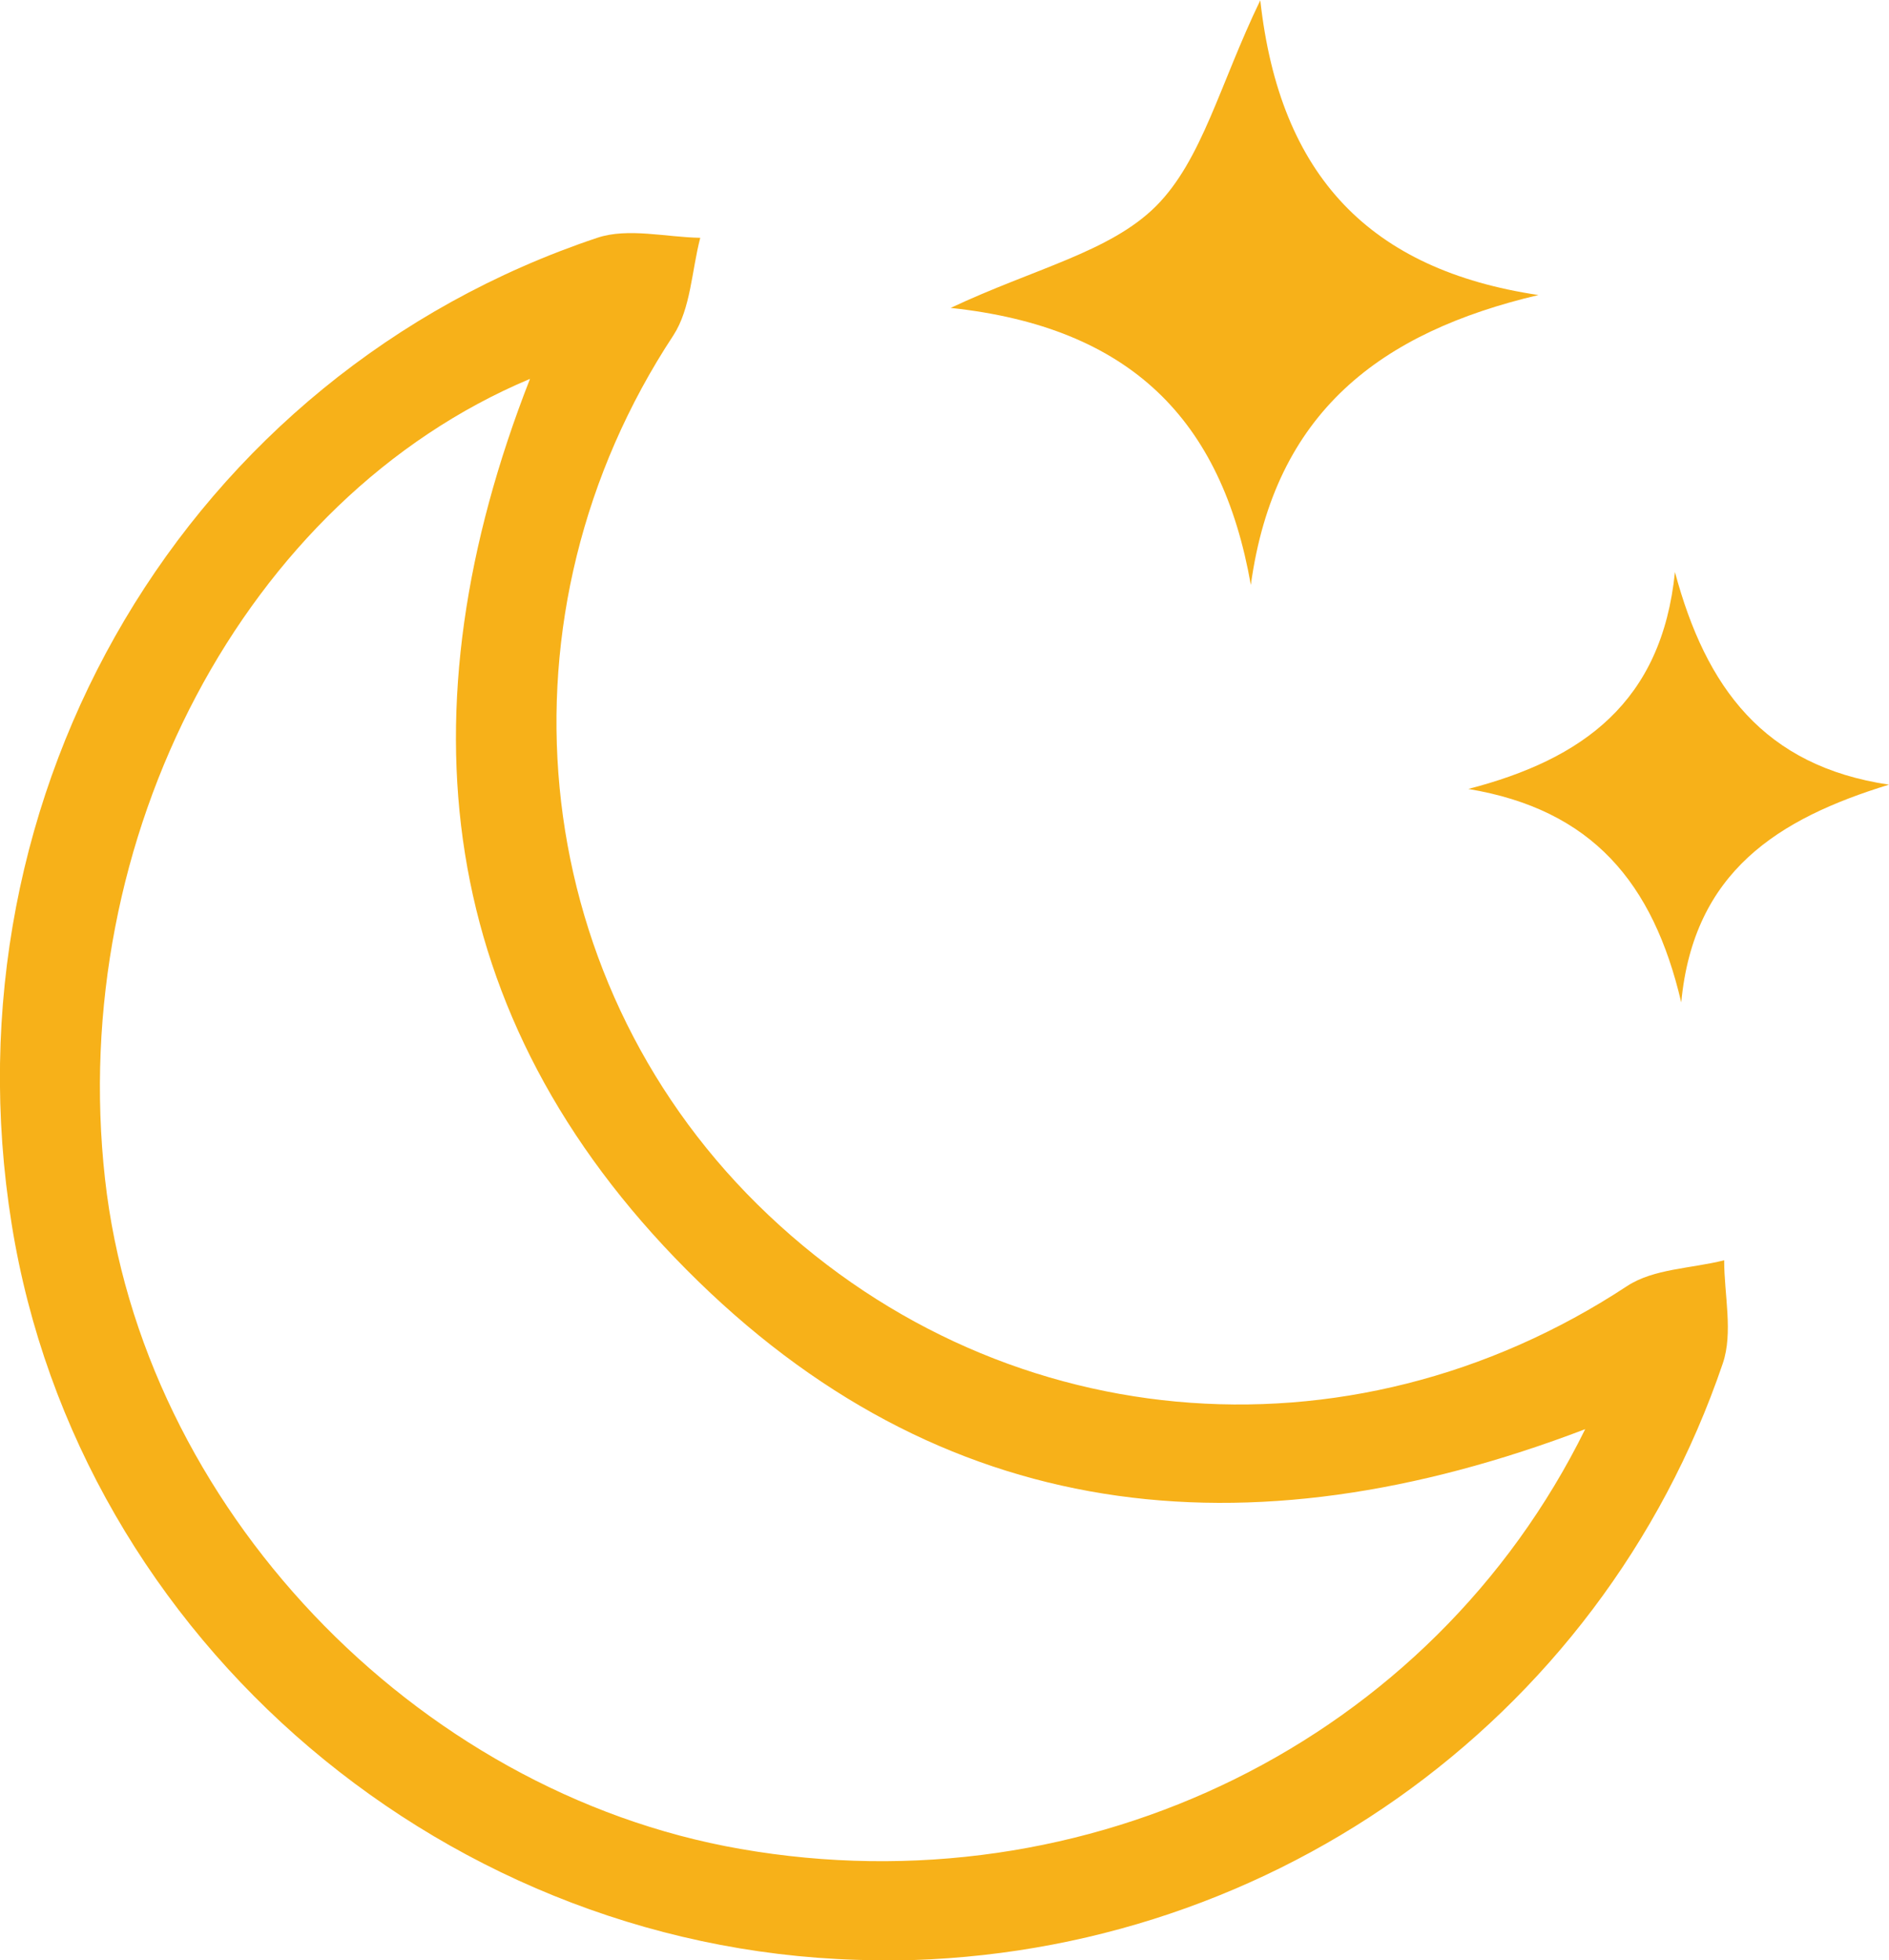
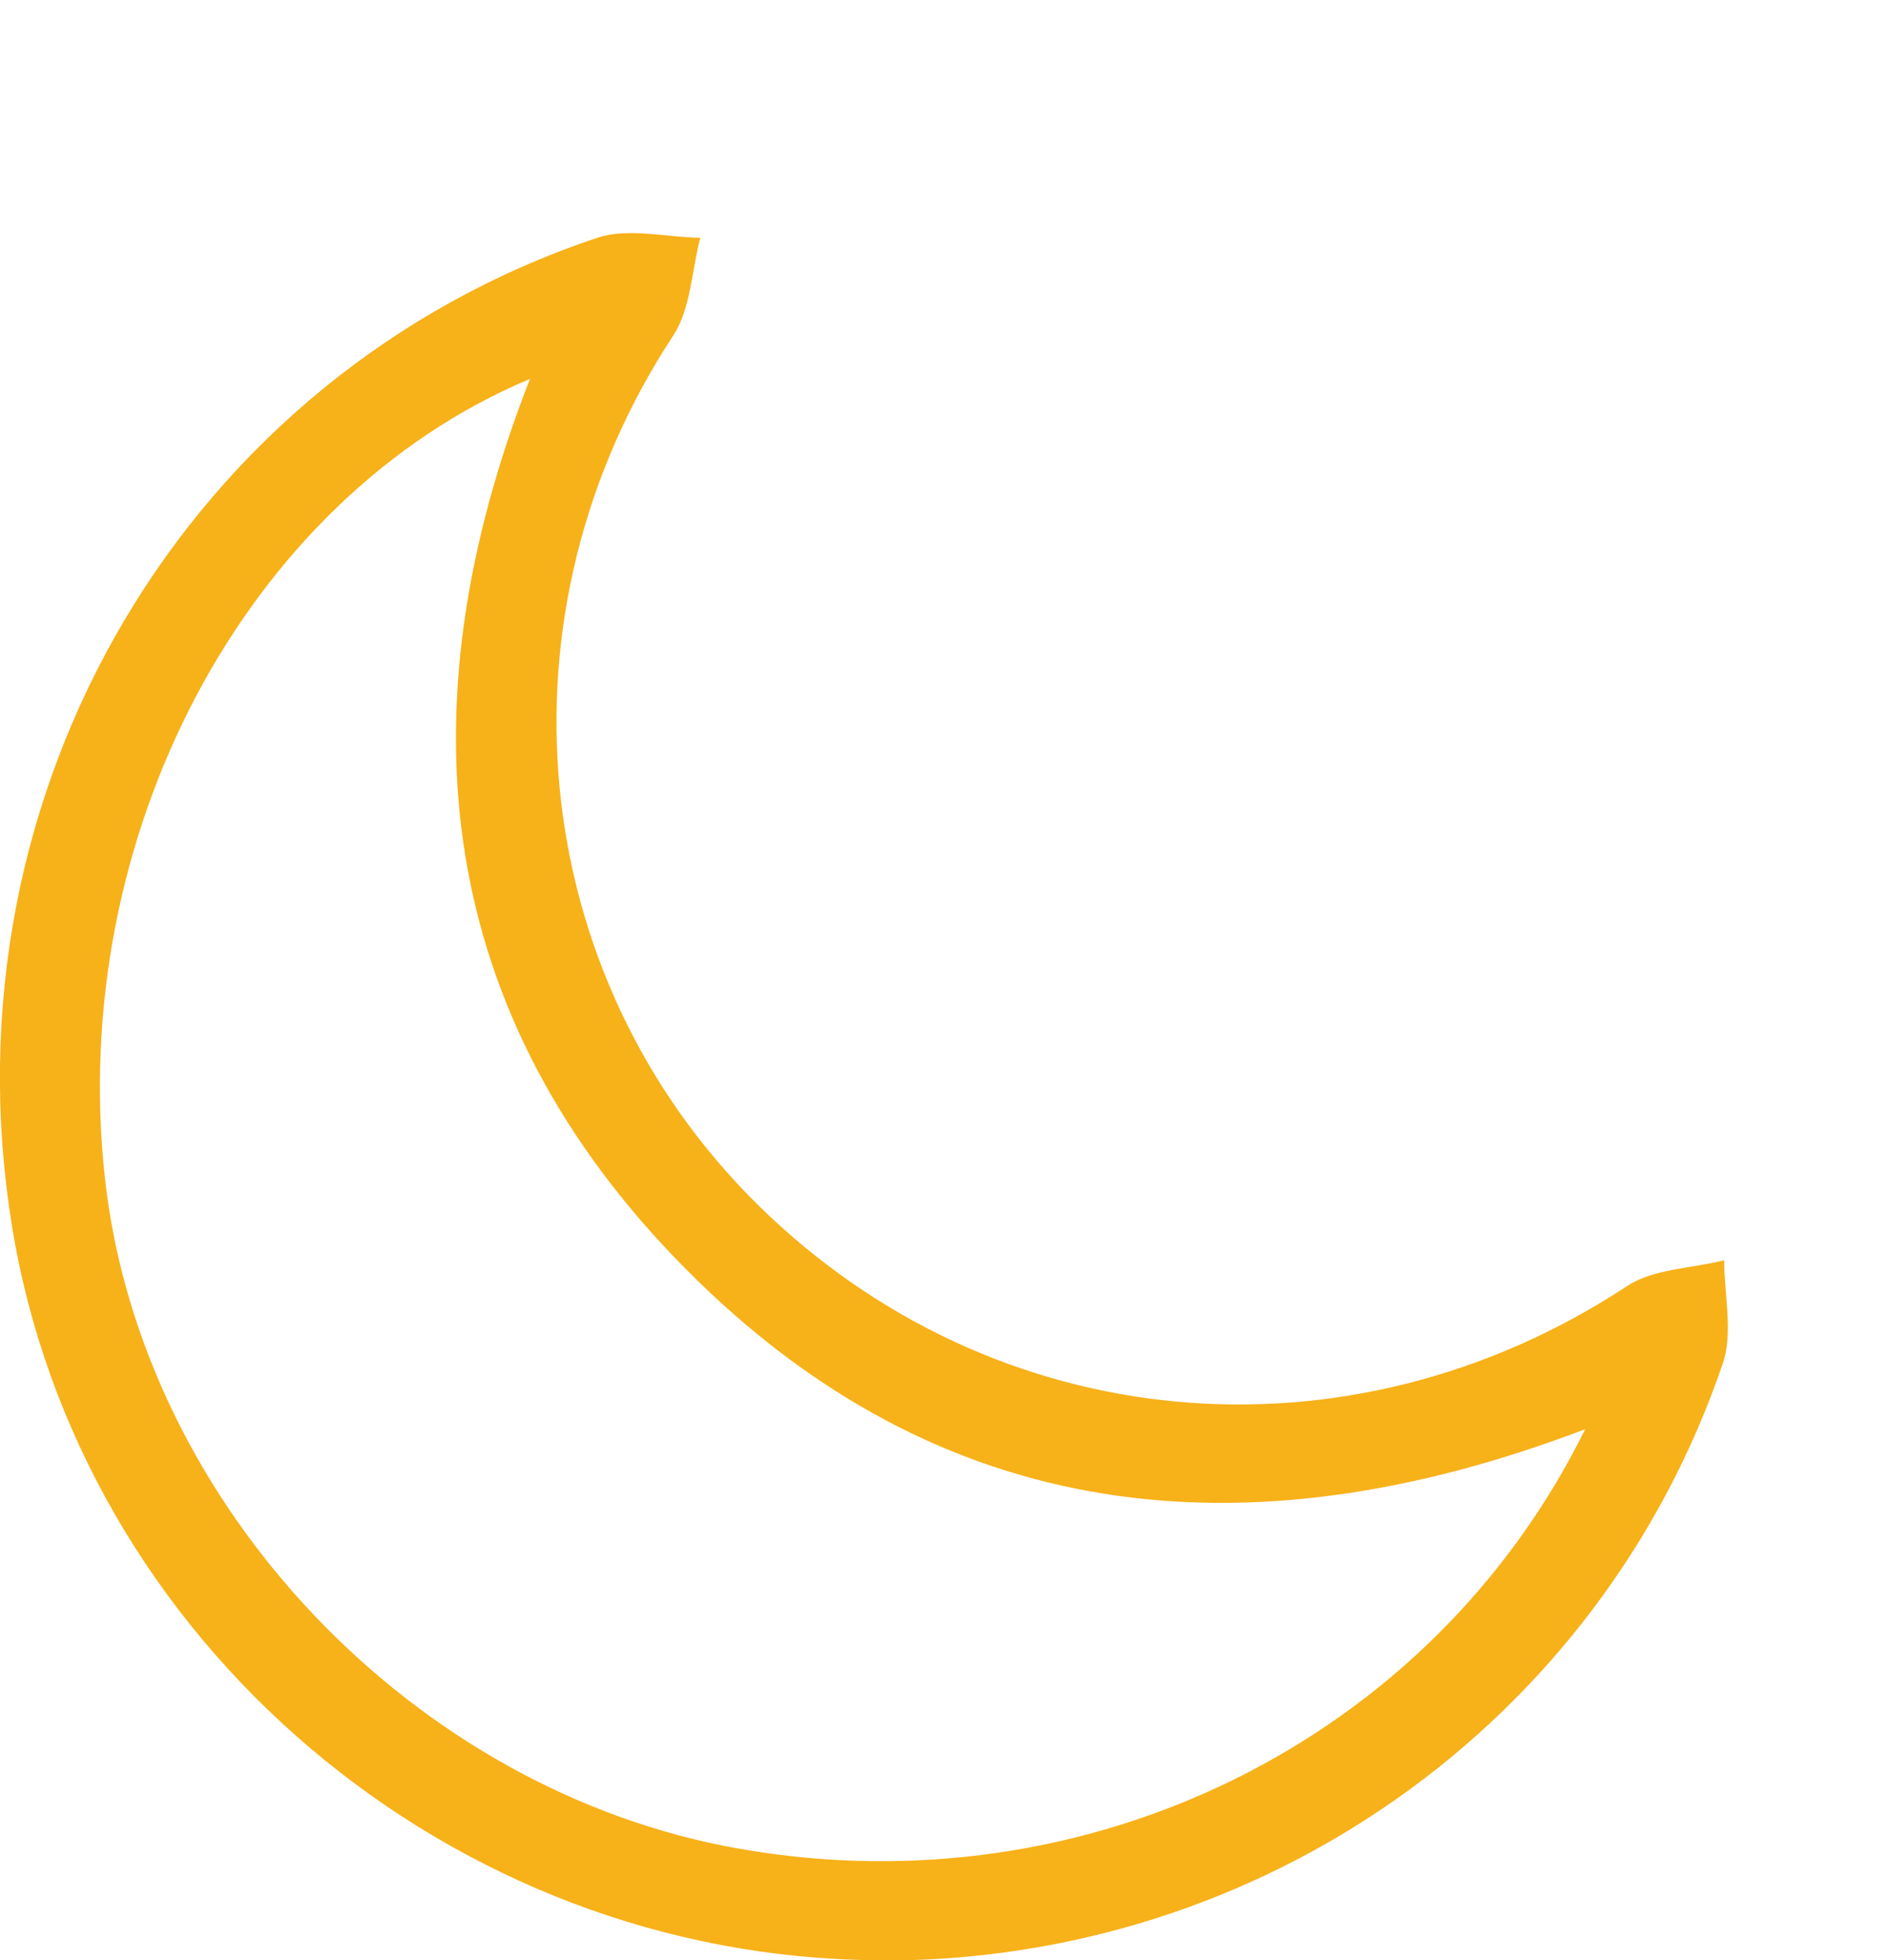
<svg xmlns="http://www.w3.org/2000/svg" id="b" viewBox="0 0 66.01 68.5">
  <g id="c">
    <path d="M30.66,68.5c-14.91-.1-27.91-11.14-30.25-25.71C-2.03,27.63,6.55,13.1,20.87,8.31c1.08-.36,2.4-.02,3.6,0-.3,1.15-.33,2.47-.94,3.41-6.38,9.69-5.2,22.33,2.94,30.37,8.26,8.15,20.64,9.27,30.39,2.85.93-.61,2.25-.61,3.39-.9,0,1.21.32,2.53-.05,3.61-4.29,12.6-16.17,20.95-29.54,20.86ZM55.4,49.94c-11.87,4.53-22.56,3.34-31.41-5.57-8.81-8.86-10.01-19.53-5.47-31.13C8.54,17.43,2.34,29.29,3.67,41.2c1.27,11.39,10.78,21.42,22.2,23.41,12.11,2.12,24.14-3.74,29.53-14.68Z" fill="#f7b119" />
-     <path d="M43.71,20.44c-1.02-5.78-4.21-9.01-10.49-9.68,2.93-1.38,5.56-1.95,7.17-3.55,1.62-1.62,2.23-4.26,3.65-7.2.68,6.16,3.85,9.42,9.72,10.3-5.51,1.3-9.22,4.08-10.05,10.13Z" fill="#f7b119" />
-     <path d="M51.31,27.57c4.01-1.04,6.76-3.04,7.22-7.58,1.08,4.03,3.1,6.78,7.48,7.43-3.88,1.19-6.83,3.04-7.26,7.61-.98-4.19-3.12-6.74-7.44-7.46Z" fill="#f7b119" />
+     <path d="M51.31,27.57Z" fill="#f7b119" />
  </g>
</svg>